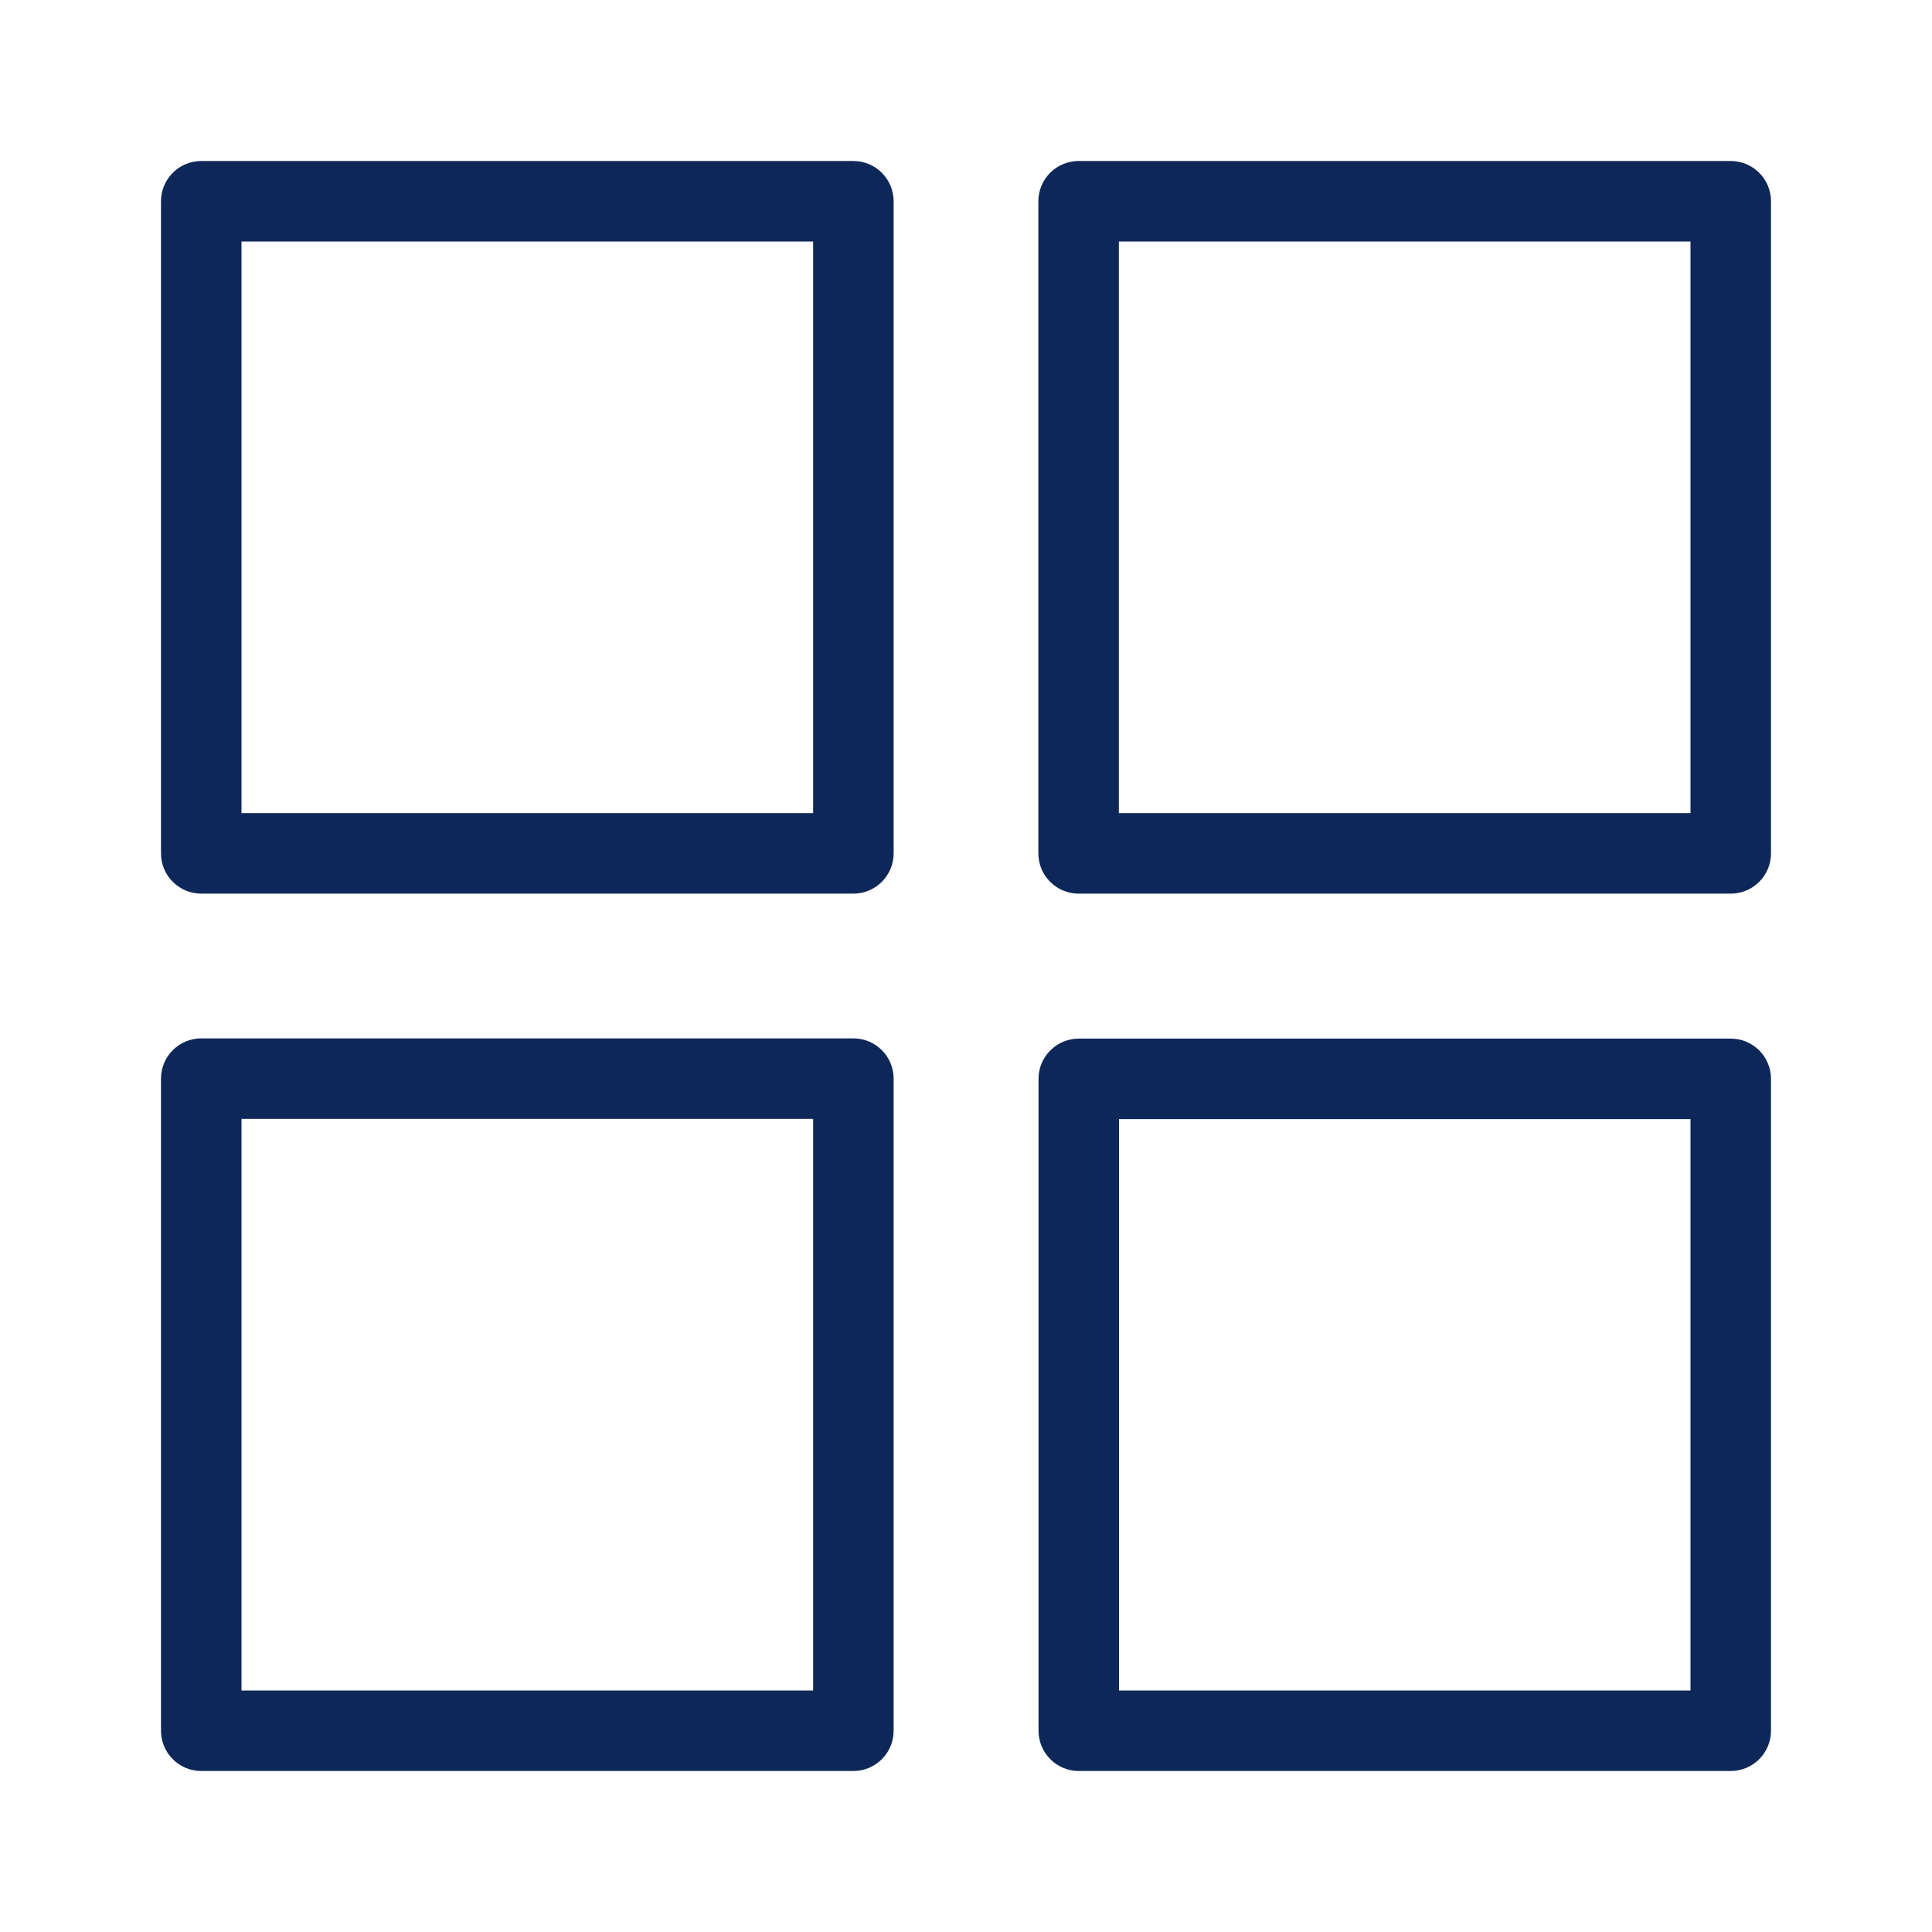
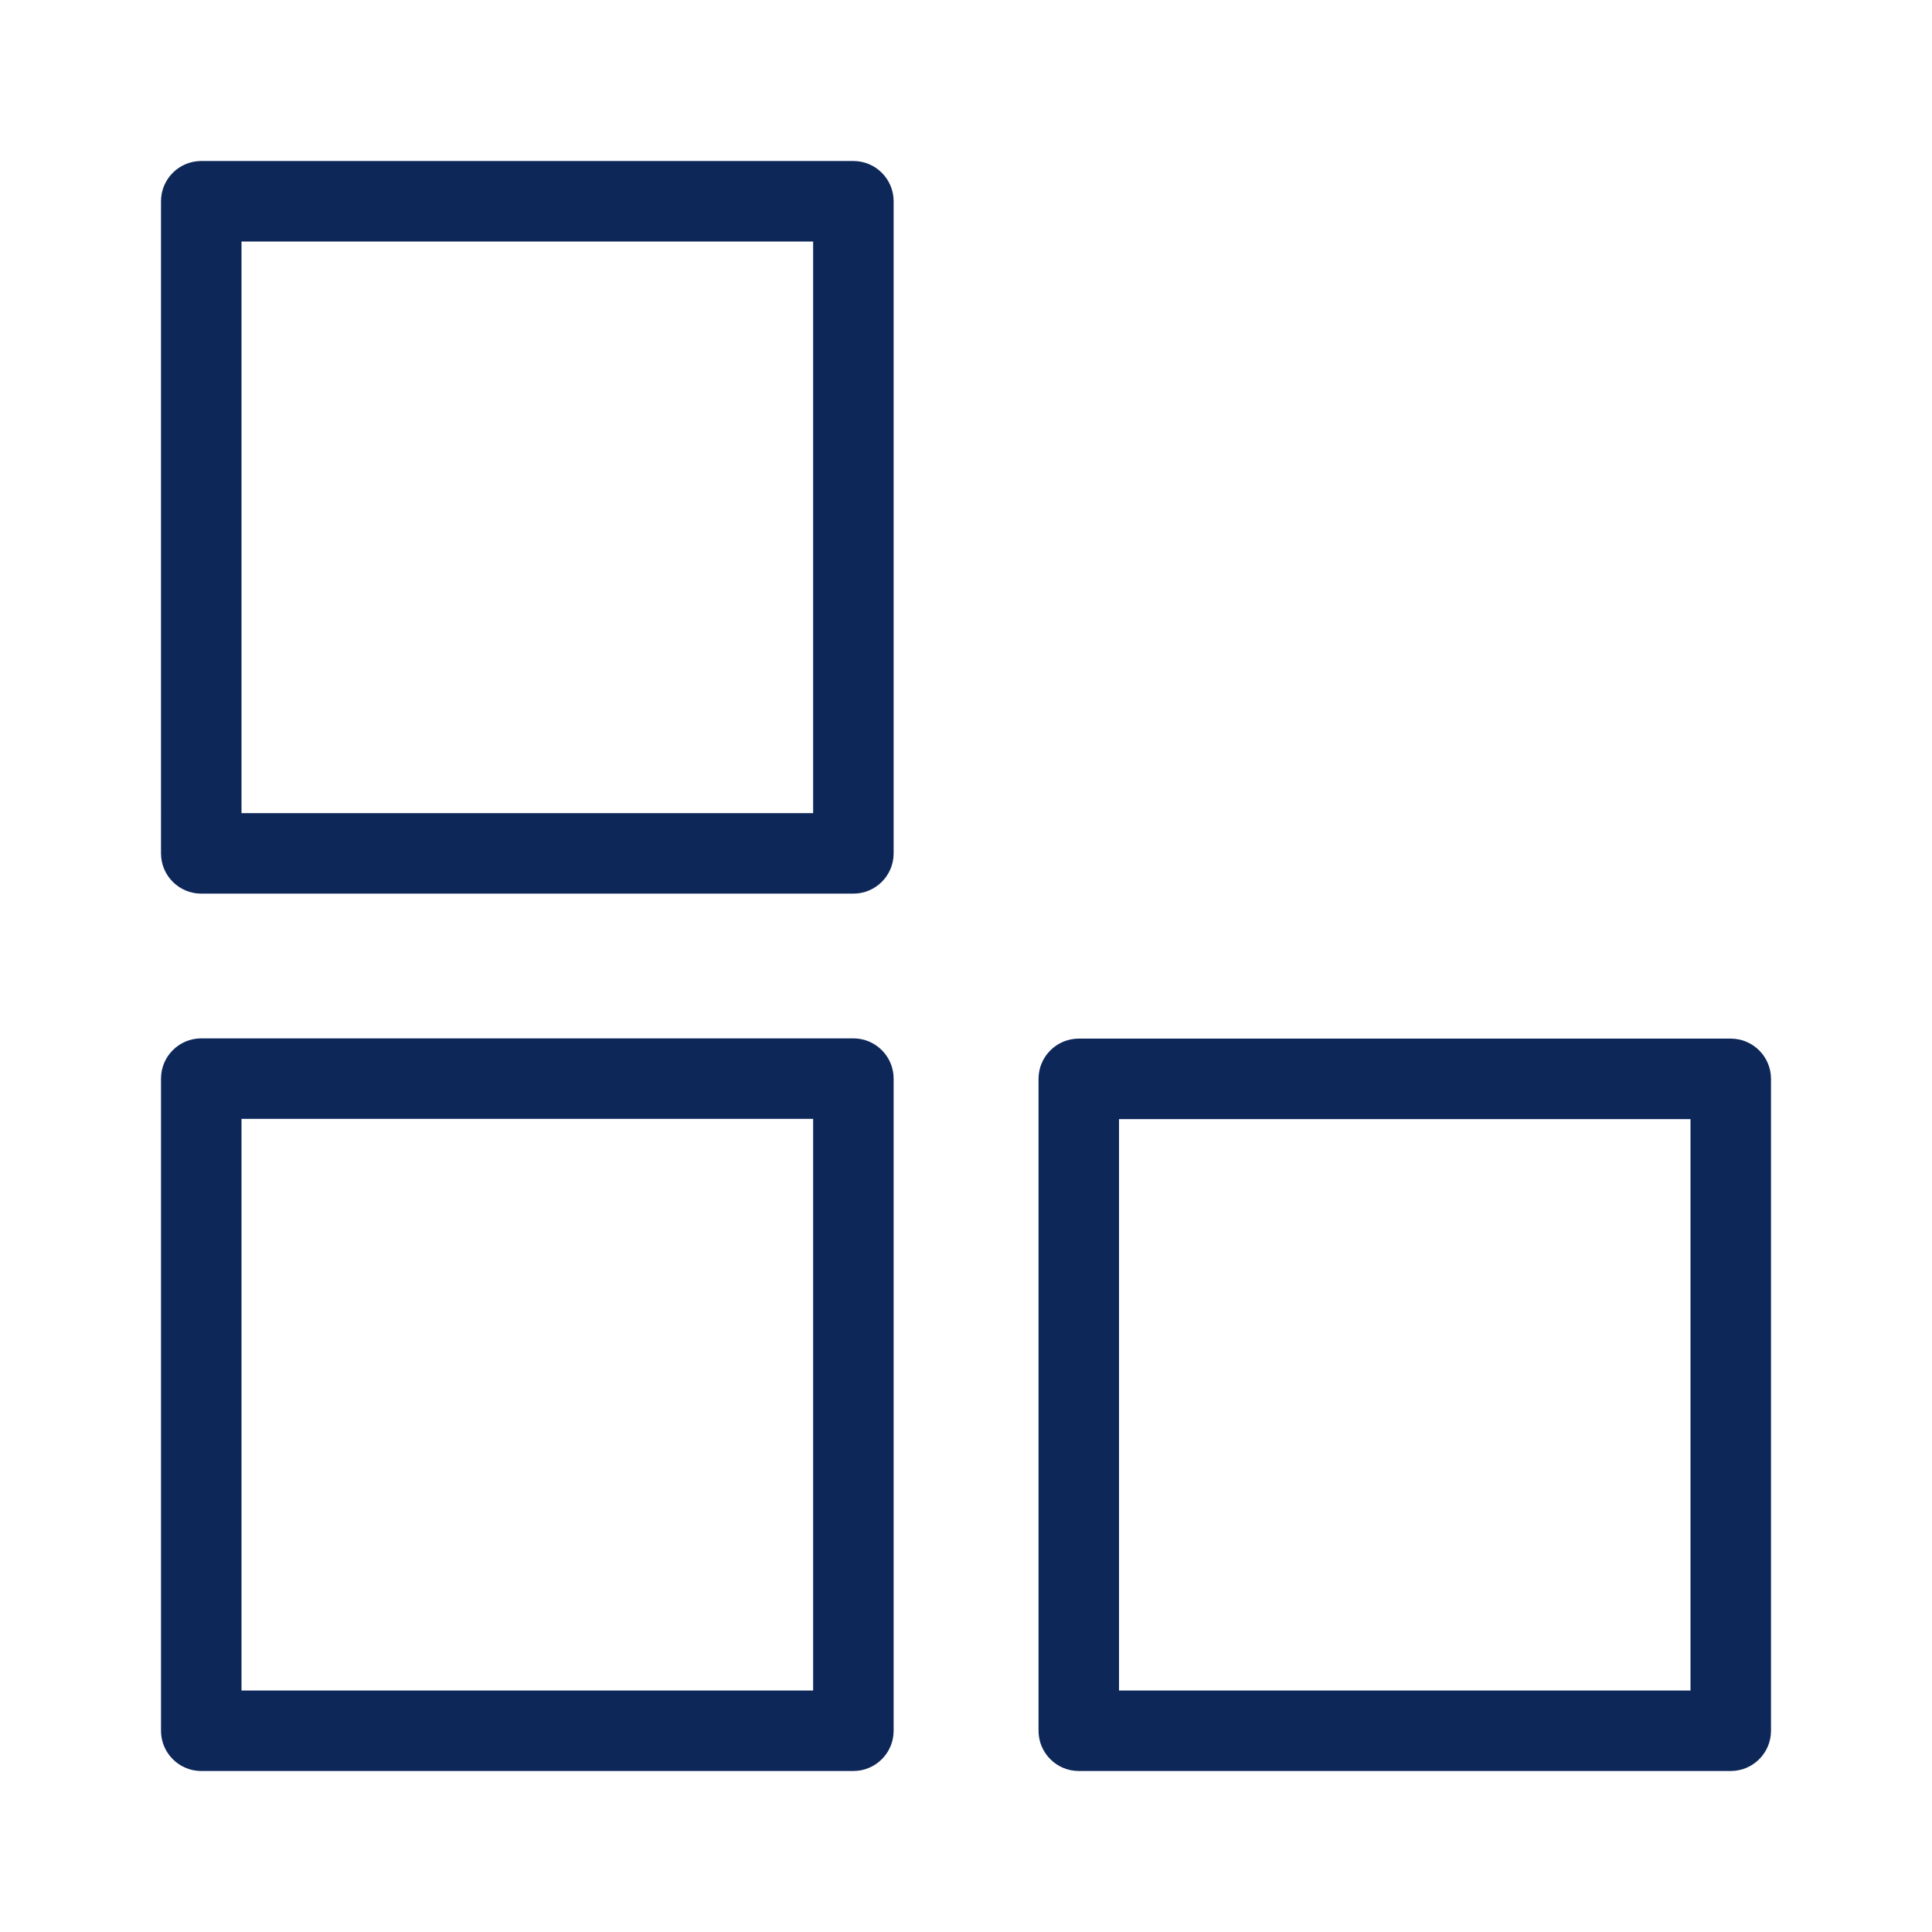
<svg xmlns="http://www.w3.org/2000/svg" id="Icons_Outline" viewBox="0 0 24 24">
  <defs>
    <style>.cls-1{fill:#0e2759;}</style>
  </defs>
  <path class="cls-1" d="M10.601,11.101H2.5c-.276,0-.5-.224-.5-.5V2.5c0-.276.224-.5.5-.5h8.101c.276,0,.5.224.5.5v8.101c0,.276-.224.5-.5.5ZM3,10.101h7.101V3H3v7.101Z" />
-   <path class="cls-1" d="M21.5,11.101h-8.101c-.276,0-.5-.224-.5-.5V2.5c0-.276.224-.5.5-.5h8.101c.276,0,.5.224.5.5v8.101c0,.276-.224.5-.5.5ZM13.899,10.101h7.101V3h-7.101v7.101Z" />
  <path class="cls-1" d="M10.601,22H2.5c-.276,0-.5-.224-.5-.5v-8.101c0-.276.224-.5.5-.5h8.101c.276,0,.5.224.5.5v8.101c0,.276-.224.5-.5.5ZM3,21h7.101v-7.101H3v7.101Z" />
  <path class="cls-1" d="M21.5,22h-8.099c-.276,0-.5-.224-.5-.5v-8.098c0-.276.224-.5.5-.5h8.099c.276,0,.5.224.5.5v8.098c0,.276-.224.5-.5.5ZM13.901,21h7.099v-7.098h-7.099v7.098Z" />
</svg>